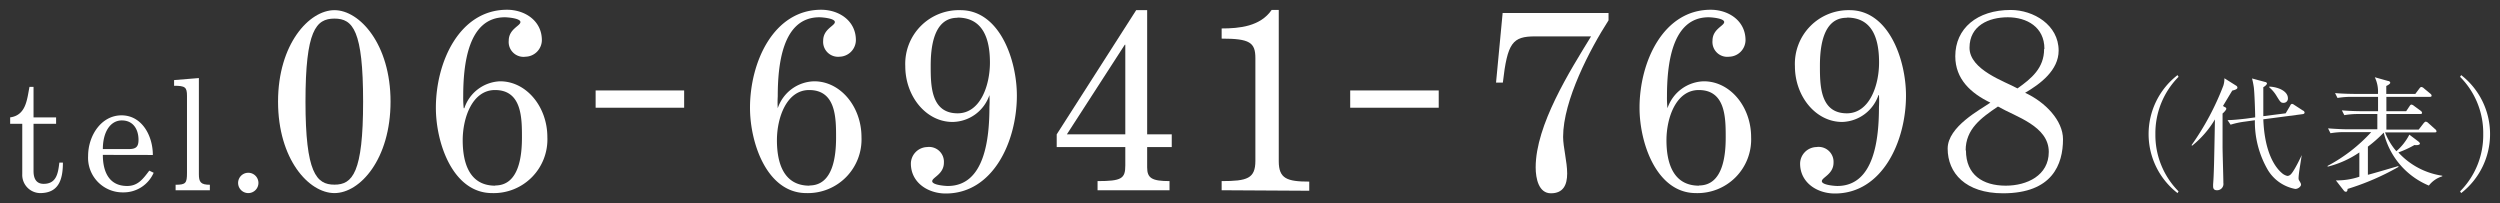
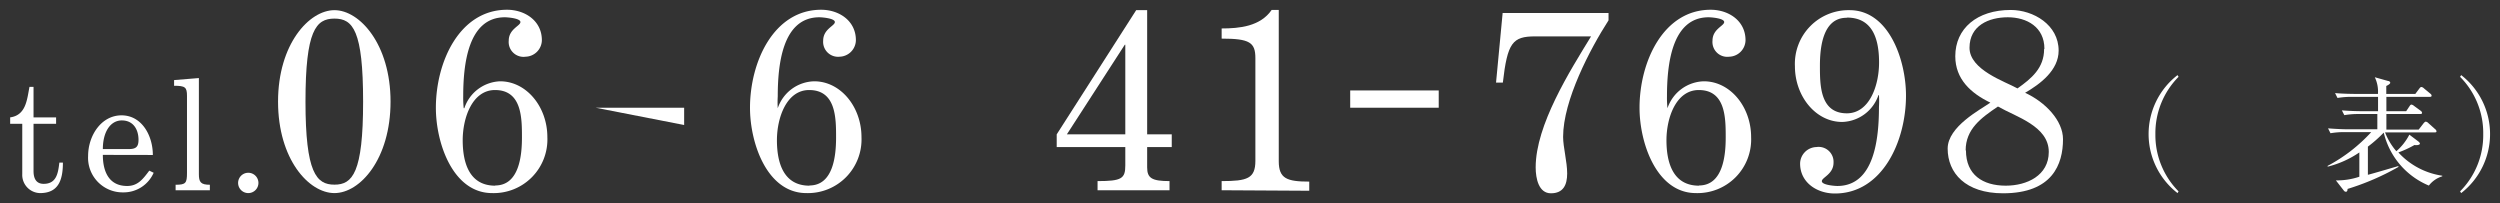
<svg xmlns="http://www.w3.org/2000/svg" width="246" height="20" viewBox="0 0 246 20">
  <rect x="0" y="0" width="246" height="20" fill="#333333" stroke="none" />
  <defs>
    <style>.cls-1{fill:#fff;}.cls-2{fill:none;}</style>
  </defs>
  <g id="レイヤー_2" data-name="レイヤー 2">
    <g id="moji">
      <path class="cls-1" d="M5.52,12.18H3.3v4.64c0,.76.27,1.27,1,1.27C5.58,18.09,5.72,17,5.84,16h.35c0,1.8-.49,3-2.25,3a1.79,1.79,0,0,1-1.75-1.87V12.18H1v-.63c1.57-.21,1.66-1.78,1.9-3H3.3v3H5.52Z" />
      <path class="cls-1" d="M10.12,15.24c0,1.67.62,3.06,2.39,3.06,1.05,0,1.55-.67,2.18-1.51l.43.21a3.22,3.22,0,0,1-3,1.93,3.4,3.4,0,0,1-3.45-3.58c0-2,1.29-4,3.29-4s3.08,2,3.08,3.9Zm2.51-.57c.69,0,1-.16,1-.91,0-1-.5-1.91-1.64-1.91S10.12,13,10.12,14.67Z" />
      <path class="cls-1" d="M17.28,18.72v-.54c1,0,1.12-.16,1.12-1.17V9.44c0-.86-.18-1-1.27-1V7.88l2.44-.2v9.45c0,.78.17,1.05,1.08,1.05v.54Z" />
      <path class="cls-1" d="M25.43,18a1,1,0,1,1-1-1A1,1,0,0,1,25.43,18Z" />
      <path class="cls-1" d="M27.36,10c0-5.67,3.07-9,5.55-9s5.52,3.35,5.52,9-3,9-5.52,9S27.36,15.67,27.36,10Zm8.37,0c0-7-1-8.17-2.82-8.17S30.06,3,30.06,10s1.07,8.17,2.85,8.17S35.73,17,35.73,10Z" />
      <path class="cls-1" d="M48.43,19c-3.87,0-5.54-4.92-5.54-8.39,0-4.55,2.34-9.65,7-9.65,1.75,0,3.43,1.07,3.43,3a1.65,1.65,0,0,1-1.6,1.62A1.46,1.46,0,0,1,50.06,4c0-1.15,1.15-1.45,1.15-1.83s-1.3-.47-1.53-.47c-3.67,0-4.1,4.75-4.1,7.8a9.48,9.48,0,0,0,.05,1.15h.06A3.86,3.86,0,0,1,49.21,8c2.6,0,4.65,2.52,4.65,5.49A5.28,5.28,0,0,1,48.43,19Zm.3-.75c2.38,0,2.63-3,2.63-4.72,0-1.9,0-4.67-2.65-4.67-2.23,0-3.18,2.72-3.18,4.94S46.18,18.27,48.73,18.27Z" />
-       <path class="cls-1" d="M58.61,10.6V8.9h8.71v1.7Z" />
+       <path class="cls-1" d="M58.61,10.6h8.71v1.7Z" />
      <path class="cls-1" d="M79.35,19c-3.88,0-5.55-4.92-5.55-8.39,0-4.55,2.35-9.65,7-9.65,1.75,0,3.42,1.07,3.42,3a1.65,1.65,0,0,1-1.6,1.62A1.47,1.47,0,0,1,81,4c0-1.15,1.15-1.45,1.15-1.83s-1.3-.47-1.52-.47c-3.68,0-4.1,4.75-4.1,7.8a9.48,9.48,0,0,0,0,1.15h0A3.88,3.88,0,0,1,80.12,8c2.6,0,4.65,2.52,4.65,5.49A5.28,5.28,0,0,1,79.35,19Zm.3-.75c2.37,0,2.62-3,2.62-4.72,0-1.9,0-4.67-2.65-4.67-2.22,0-3.17,2.72-3.17,4.94S77.1,18.27,79.65,18.27Z" />
-       <path class="cls-1" d="M94.51,1c3.87,0,5.55,4.92,5.55,8.4,0,4.54-2.35,9.64-7,9.64-1.75,0-3.43-1.07-3.43-2.95a1.65,1.65,0,0,1,1.6-1.62A1.46,1.46,0,0,1,92.88,16c0,1.15-1.15,1.45-1.15,1.83s1.3.47,1.53.47c3.67,0,4.1-4.75,4.1-7.79a9.4,9.4,0,0,0,0-1.15h0A3.89,3.89,0,0,1,93.73,12c-2.6,0-4.65-2.52-4.65-5.49A5.28,5.28,0,0,1,94.51,1Zm-.3.75c-2.38,0-2.63,3-2.63,4.72,0,1.9,0,4.68,2.65,4.68,2.23,0,3.18-2.73,3.18-5S96.76,1.73,94.21,1.73Z" />
      <path class="cls-1" d="M108,18.72v-.9c2.38,0,2.73-.25,2.73-1.55v-1.8h-6.75V13.22L111.8,1h1.08V13.22h2.42v1.25h-2.42v2c0,1.05.45,1.35,2.2,1.35v.9Zm2.73-5.5V4.4h-.05l-5.7,8.82Z" />
      <path class="cls-1" d="M120.21,18.72v-.9c2.52,0,3.32-.25,3.32-2V5.73c0-1.55-.55-1.93-3.32-1.93v-1c1.75,0,3.8-.2,4.92-1.82h.7V15.87c0,1.7.8,2,3,2v.9Z" />
      <path class="cls-1" d="M132.86,10.6V8.9h8.71v1.7Z" />
      <path class="cls-1" d="M147.86,1.28h10.42V2c-1.82,2.83-4.47,7.88-4.47,11.47,0,1,.4,2.45.4,3.6s-.4,1.95-1.6,1.95-1.5-1.45-1.5-2.55c0-4.17,3.37-9.49,5.45-12.89h-5.5c-2.23,0-2.73.62-3.18,4.55h-.67Z" />
      <path class="cls-1" d="M166.88,19c-3.87,0-5.55-4.92-5.55-8.39,0-4.55,2.35-9.65,7-9.65,1.75,0,3.43,1.07,3.43,3a1.65,1.65,0,0,1-1.6,1.62A1.46,1.46,0,0,1,168.51,4c0-1.15,1.15-1.45,1.15-1.83s-1.3-.47-1.53-.47c-3.67,0-4.1,4.75-4.1,7.8a9.48,9.48,0,0,0,.05,1.15h0A3.88,3.88,0,0,1,167.66,8c2.6,0,4.65,2.52,4.65,5.49A5.28,5.28,0,0,1,166.88,19Zm.3-.75c2.38,0,2.63-3,2.63-4.72,0-1.9,0-4.67-2.65-4.67-2.23,0-3.18,2.72-3.18,4.94S164.63,18.27,167.18,18.27Z" />
      <path class="cls-1" d="M182,1c3.88,0,5.55,4.92,5.55,8.4,0,4.54-2.35,9.64-7,9.64-1.75,0-3.42-1.07-3.42-2.95a1.65,1.65,0,0,1,1.6-1.62A1.47,1.47,0,0,1,180.42,16c0,1.15-1.15,1.45-1.15,1.83s1.3.47,1.52.47c3.68,0,4.1-4.75,4.1-7.79a9.4,9.4,0,0,0,0-1.15h-.05A3.89,3.89,0,0,1,181.27,12c-2.6,0-4.65-2.52-4.65-5.49A5.28,5.28,0,0,1,182,1Zm-.3.75c-2.37,0-2.62,3-2.62,4.72,0,1.9,0,4.68,2.65,4.68,2.22,0,3.17-2.73,3.17-5S184.29,1.73,181.74,1.73Z" />
      <path class="cls-1" d="M203,13.7c0,2.47-1.05,5.32-5.9,5.32-3.7,0-5.45-2-5.45-4.4,0-2.17,3.25-3.85,4.2-4.52-1.9-.92-3.45-2.3-3.45-4.57,0-2.73,2.15-4.55,5.45-4.55,2.25,0,4.72,1.47,4.72,4,0,1.93-1.8,3.28-3.3,4.15C201.27,10.05,203,11.87,203,13.7Zm-9.55,1.1c0,2.4,1.65,3.47,3.92,3.47,2.08,0,4.23-1,4.23-3.32,0-2.55-3.23-3.45-5-4.47C194.94,11.6,193.42,12.7,193.42,14.8Zm7.72-10c0-2.13-1.72-3.1-3.6-3.1s-3.77.82-3.77,3,3.5,3.32,4.72,4C199.89,7.73,201.14,6.7,201.14,4.83Z" />
      <path class="cls-1" d="M214.27,19a7.34,7.34,0,0,1,0-11.61l.1.17a7.88,7.88,0,0,0-2.28,5.64,7.87,7.87,0,0,0,2.28,5.63Z" />
-       <path class="cls-1" d="M219.66,8.91c-.15.23-.79,1.31-.92,1.52l.2.12c.06,0,.13.09.13.16s-.18.31-.37.46c0,2.27,0,2.91,0,3.26,0,.57.08,3.08.08,3.58a.62.62,0,0,1-.64.71c-.37,0-.37-.29-.37-.41s0-.11,0-.17c.08-1,.1-2.07.18-6.39a9.56,9.56,0,0,1-2.25,2.59l-.05-.06a26.48,26.48,0,0,0,3.13-5.86,2.28,2.28,0,0,0,.1-.72l1.19.75a.22.22,0,0,1,.09.19C220.15,8.74,220,8.84,219.66,8.91Zm6.93,2.32-3.88.51c.13,3.42,1.25,4.8,1.83,5.29a1.2,1.2,0,0,0,.53.28c.26,0,.42-.2.66-.59s.52-.94.76-1.46h0c-.16,1.06-.31,1.89-.31,2.28a.39.39,0,0,0,.07.24c.16.27.17.3.17.41s-.23.4-.57.4a4,4,0,0,1-2.69-1.86,9.41,9.41,0,0,1-1.28-4.9l-1,.14a8,8,0,0,0-1.39.3l-.3-.45c.36,0,1-.05,1.84-.15l.88-.12c0-.47-.07-2.56-.14-3s-.11-.59-.17-.83l1.3.35c.09,0,.17.09.17.15s-.11.22-.36.36c0,.3,0,.78,0,1.46s0,1.14,0,1.39l2.2-.28.45-.76c0-.06.1-.17.18-.17a.49.49,0,0,1,.21.1l.88.57c.06,0,.14.11.14.19S226.69,11.22,226.59,11.23Zm-1.89-1.11c-.26,0-.31-.07-.67-.65a3.31,3.31,0,0,0-.73-.87l0-.08c1,.05,1.83.51,1.83,1.14A.42.42,0,0,1,224.7,10.12Z" />
      <path class="cls-1" d="M239,18.26a7.53,7.53,0,0,1-4.44-5.21A13.09,13.09,0,0,1,233,14.43V17.2c.49-.12,2.3-.66,3-.86l0,.09a24.76,24.76,0,0,1-5,2.16c0,.2-.07.28-.16.28a.26.26,0,0,1-.21-.12l-.78-1a6.87,6.87,0,0,0,2.31-.36V15a9.68,9.68,0,0,1-3.12,1.4v-.08A15.84,15.84,0,0,0,233.33,13h-2.59a7.91,7.91,0,0,0-1.42.11l-.24-.48c.75.06,1.49.09,1.85.09h3V11.22h-1.83a8.21,8.21,0,0,0-1.42.11l-.24-.47c.75.06,1.49.08,1.85.08H234V9.53h-2.58a8.1,8.1,0,0,0-1.41.11l-.24-.48c.83.07,1.68.08,1.85.08h2.37a3.25,3.25,0,0,0-.31-1.64l1.31.37c.13,0,.21.1.21.18s-.17.21-.39.31v.78h2.86l.41-.55c.06-.07.11-.13.18-.13a.41.41,0,0,1,.25.13l.64.53a.26.26,0,0,1,.12.19c0,.1-.07.12-.18.12h-4.27v1.41h1.95l.34-.51c.06-.09.11-.14.18-.14a.54.54,0,0,1,.25.13l.67.49a.28.28,0,0,1,.12.19c0,.09-.06.12-.18.12h-3.33c0,.24,0,1.31,0,1.53H238l.48-.62c.09-.1.15-.16.22-.16a.47.47,0,0,1,.26.15l.67.6a.27.27,0,0,1,.12.21c0,.08-.08.1-.18.1h-4.88a6.34,6.34,0,0,0,1.11,1.85,5.45,5.45,0,0,0,1.28-1.63l.9.68c.08.08.14.13.14.21s-.18.18-.54.13A9.81,9.81,0,0,1,236,15a7.28,7.28,0,0,0,4.32,2.29v.06A2.62,2.62,0,0,0,239,18.26Z" />
      <path class="cls-1" d="M242.18,19l-.11-.17a7.83,7.83,0,0,0,2.28-5.63,7.83,7.83,0,0,0-2.28-5.64l.11-.17a7.35,7.35,0,0,1,0,11.61Z" />
      <rect class="cls-2" width="246" height="20" />
    </g>
  </g>
</svg>